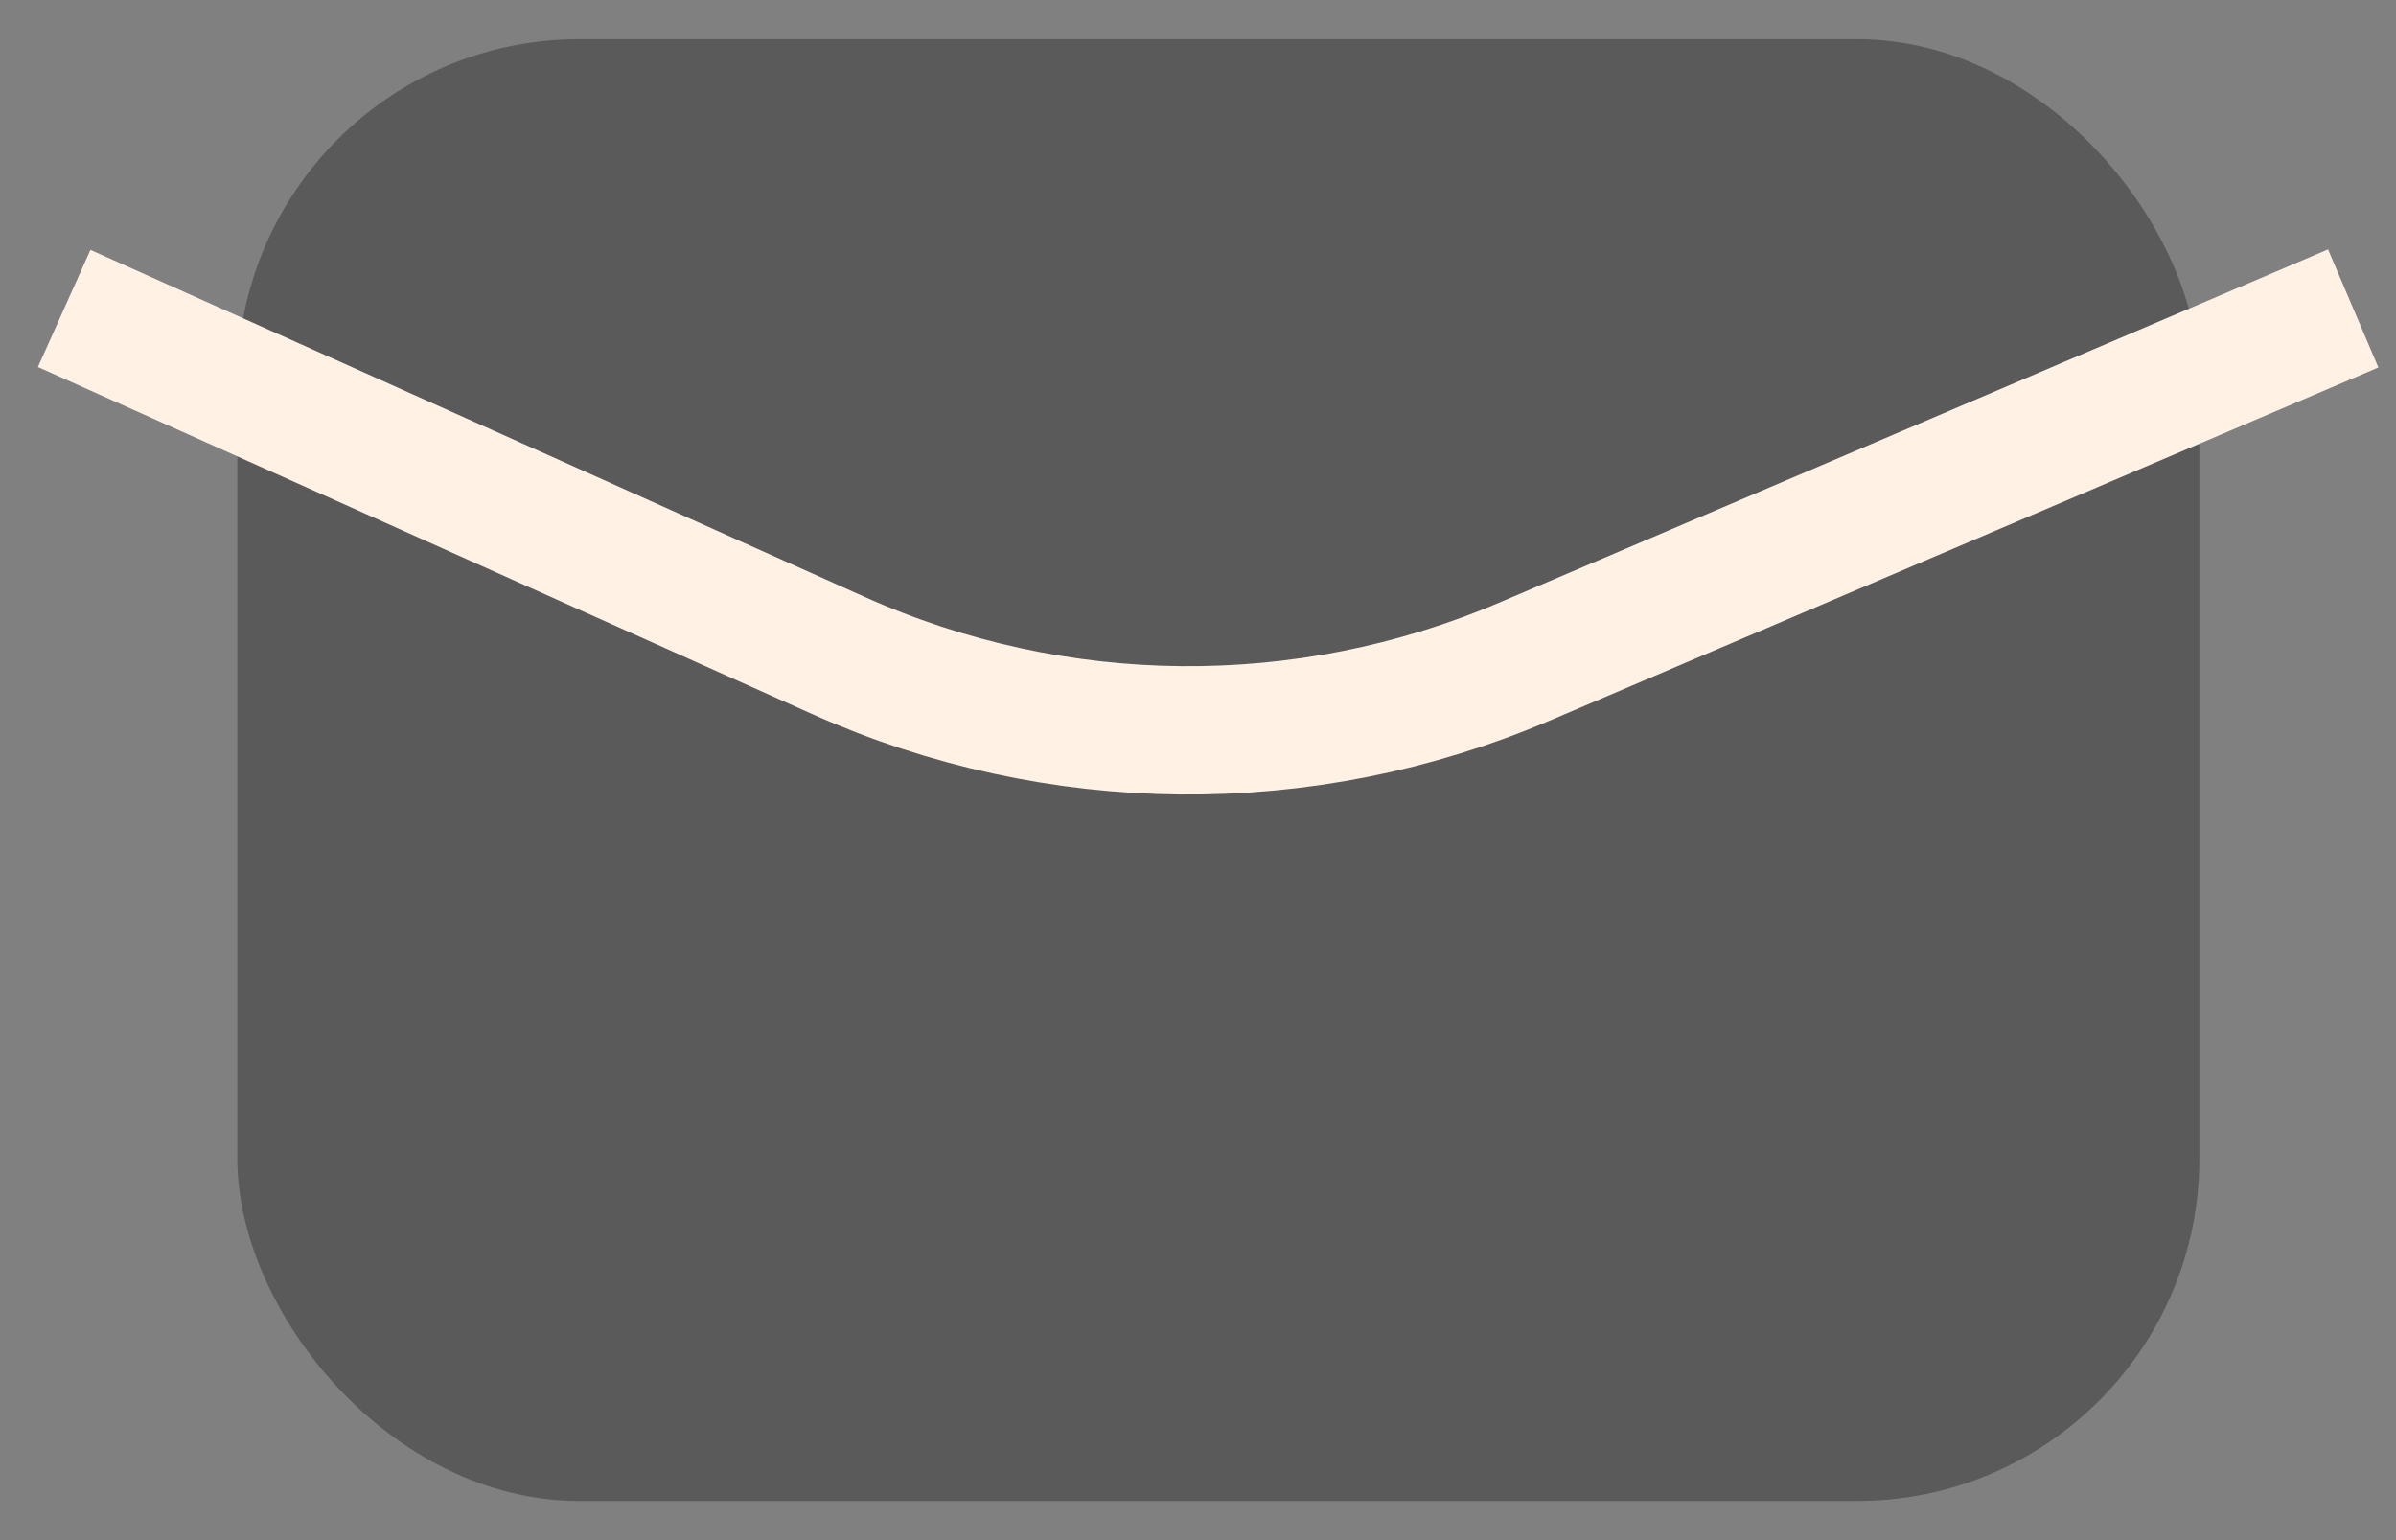
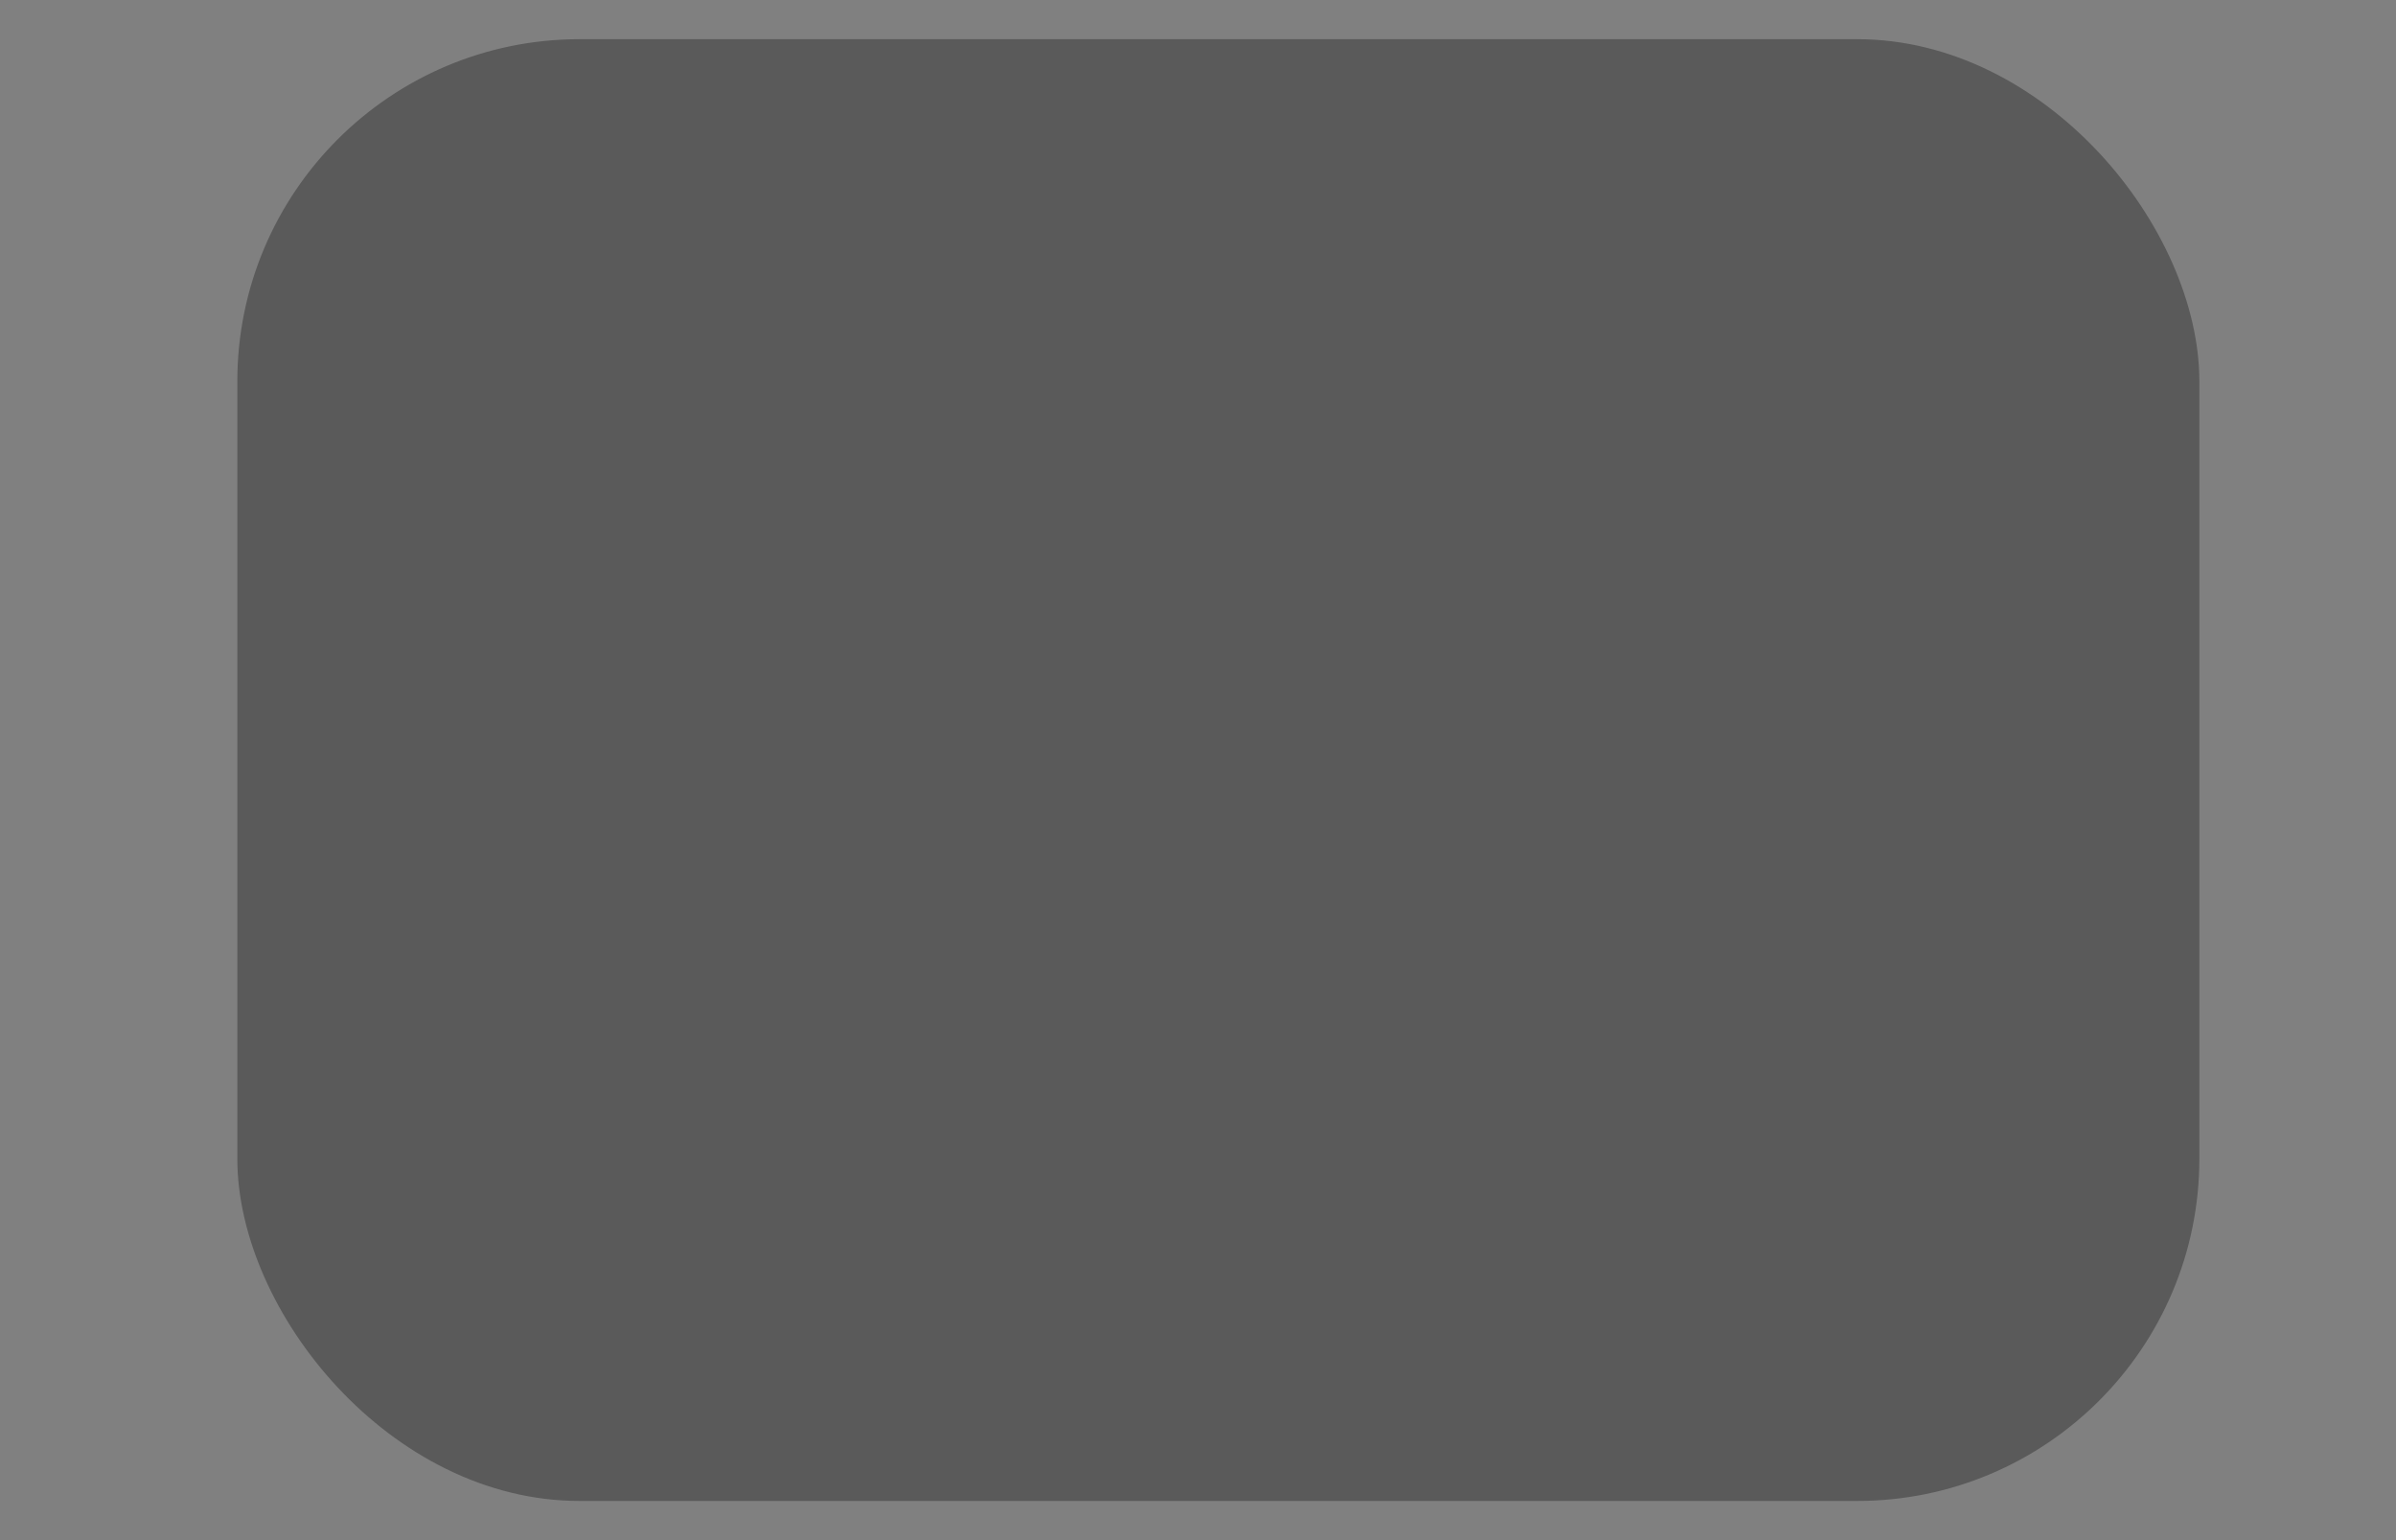
<svg xmlns="http://www.w3.org/2000/svg" width="56" height="36" viewBox="0 0 56 36" fill="none">
  <rect x="0" y="0" width="56" height="36" fill="#808080" stroke="none" />
  <rect x="5.547" y="0.916" width="45.857" height="34.168" rx="8" fill="black" fill-opacity="0.3" />
-   <path d="M1.5 7.21L19.596 15.322C24.683 17.602 30.491 17.656 35.62 15.47L55 7.21" stroke="#FFF2E5" stroke-width="3" />
</svg>